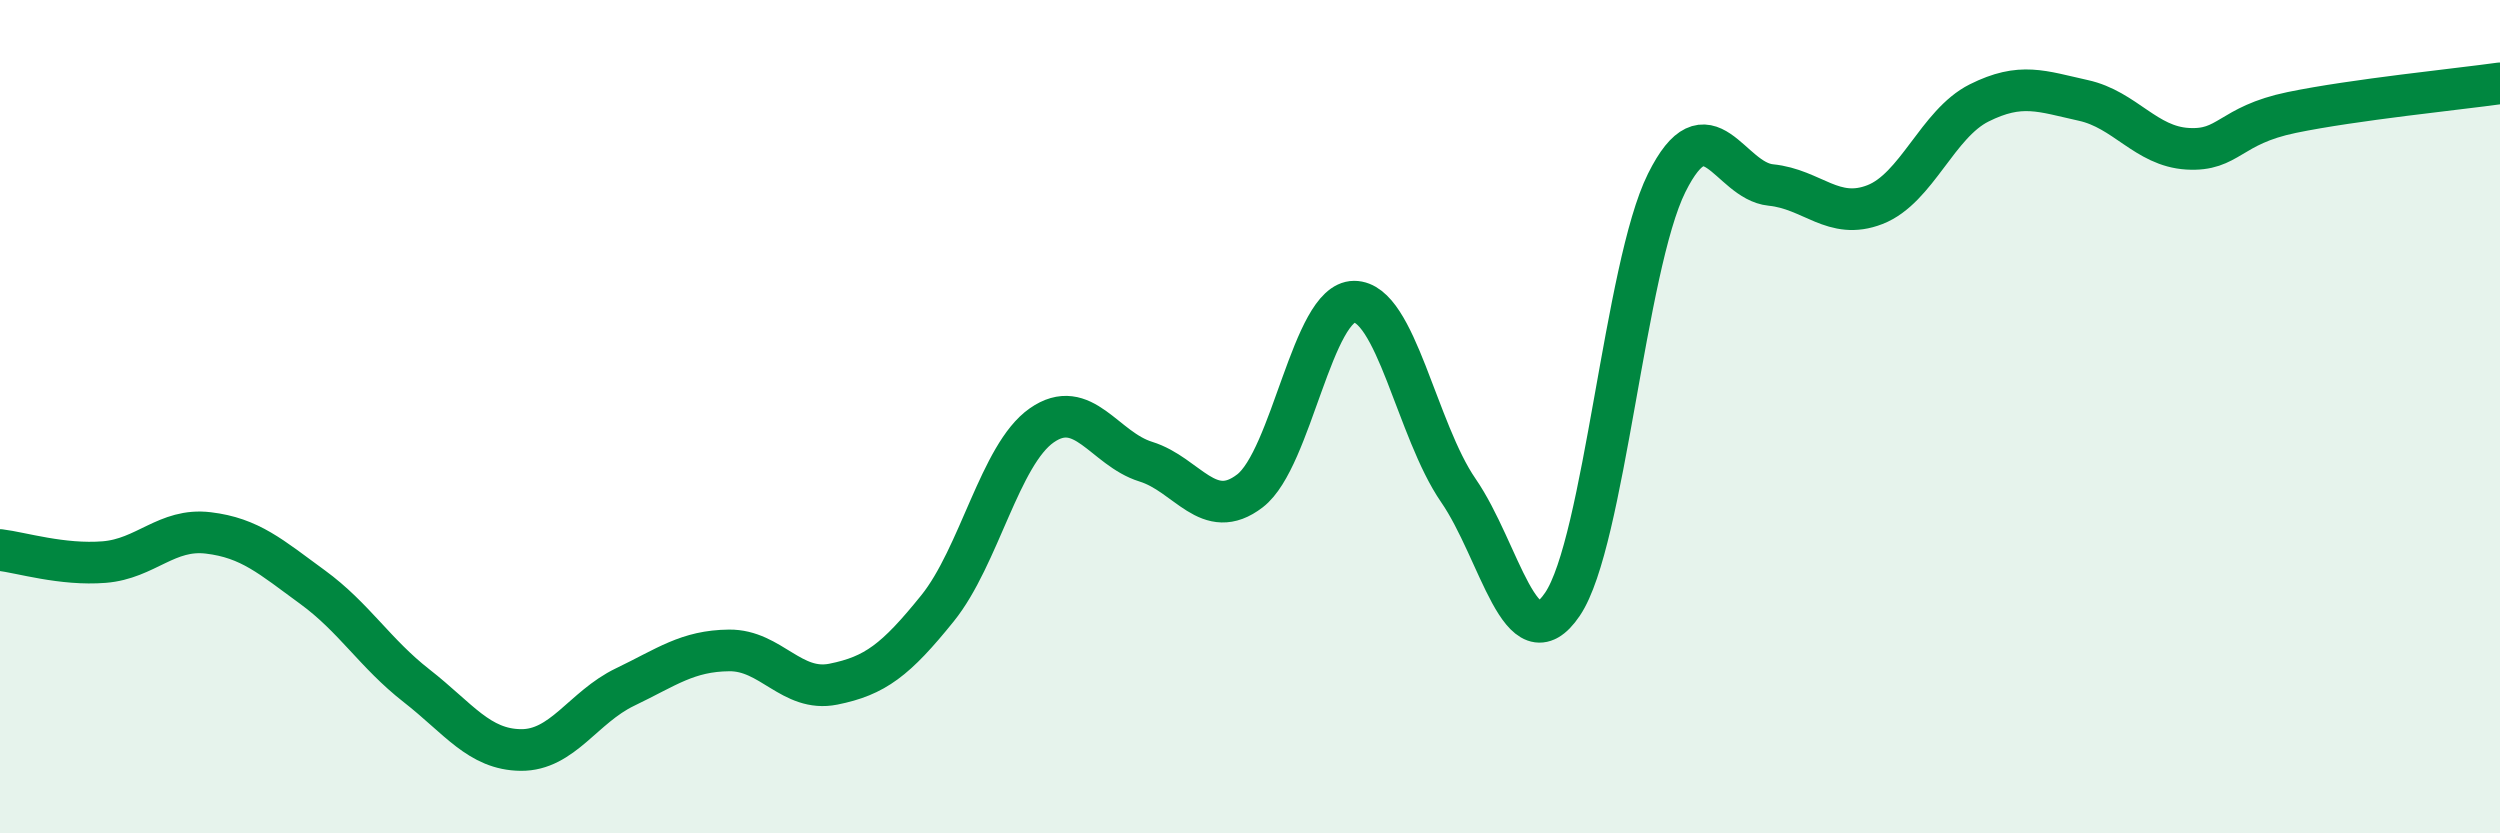
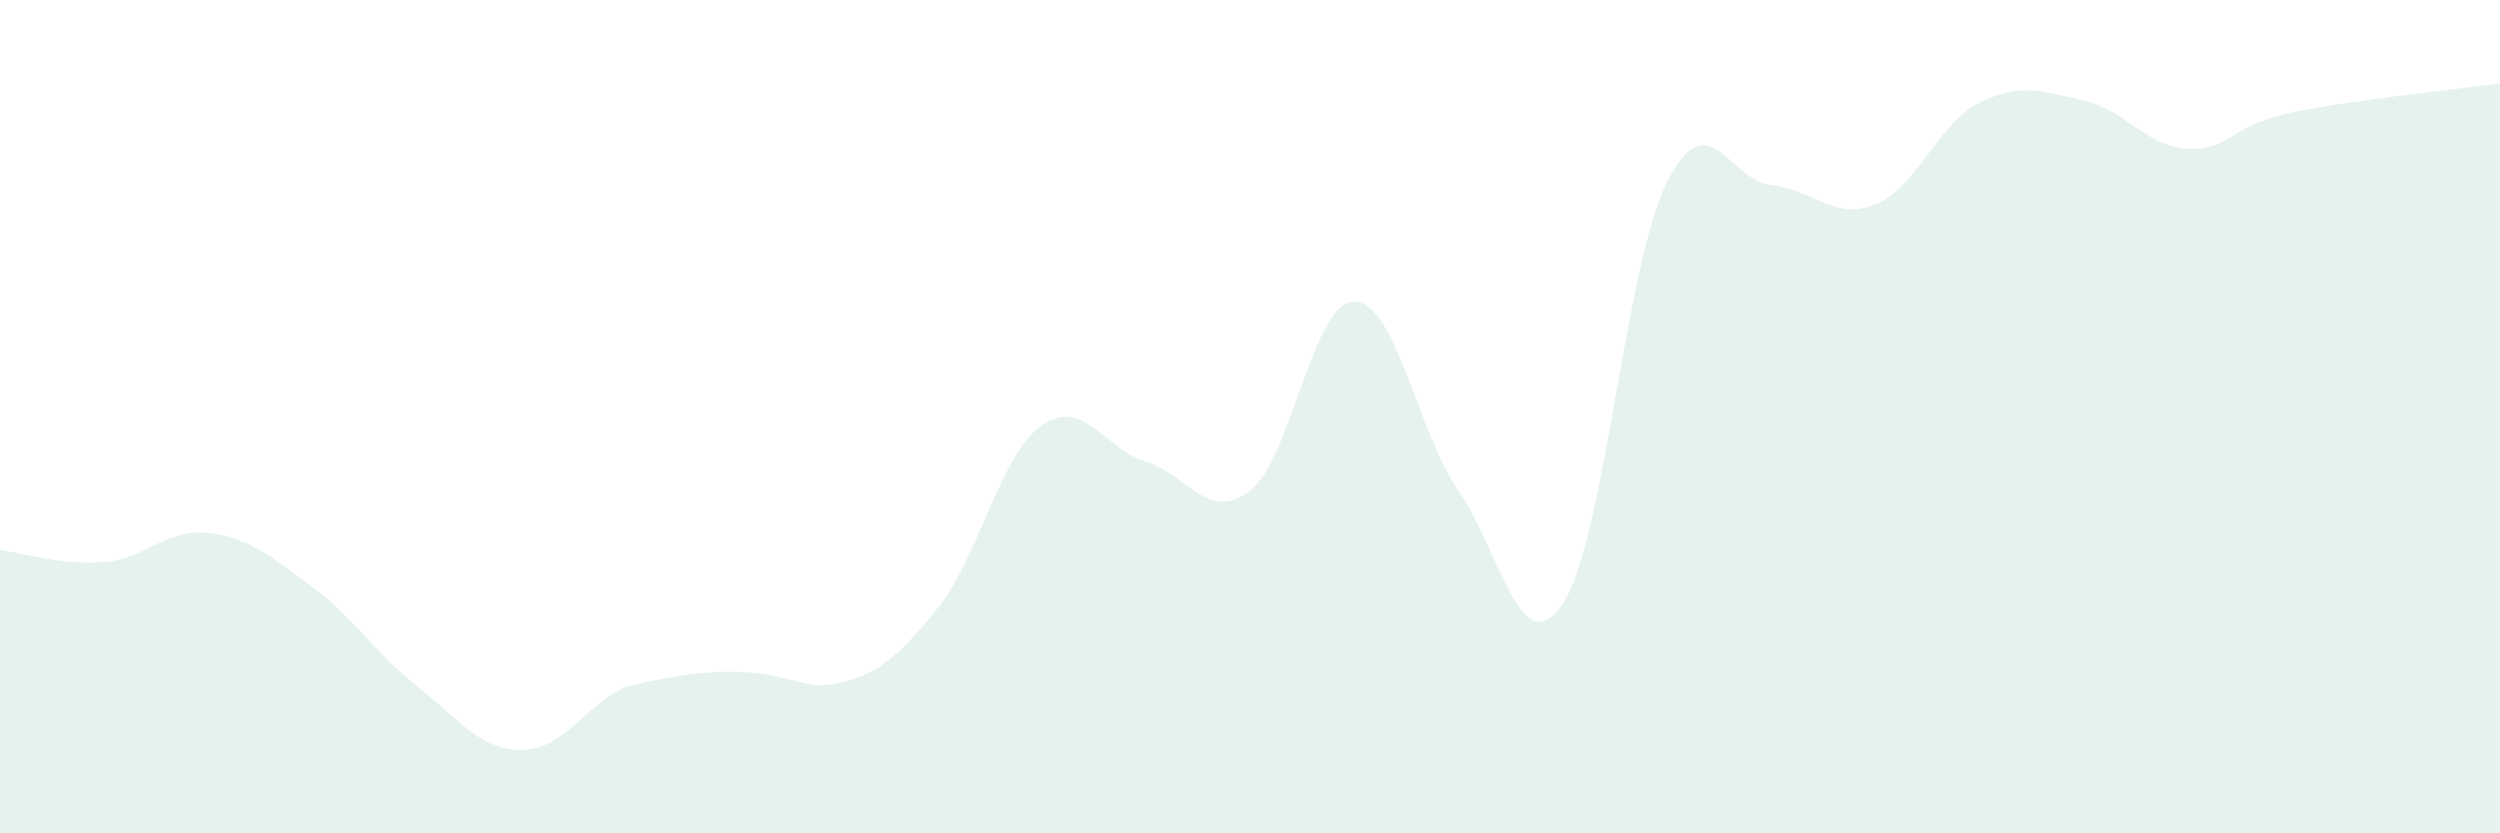
<svg xmlns="http://www.w3.org/2000/svg" width="60" height="20" viewBox="0 0 60 20">
-   <path d="M 0,13.2 C 0.5,13.26 1.5,13.57 2.5,13.49 C 3.5,13.41 4,12.67 5,12.79 C 6,12.91 6.5,13.36 7.5,14.09 C 8.5,14.82 9,15.68 10,16.46 C 11,17.24 11.5,17.99 12.5,18 C 13.5,18.01 14,16.97 15,16.49 C 16,16.01 16.5,15.62 17.5,15.61 C 18.5,15.6 19,16.62 20,16.42 C 21,16.22 21.5,15.84 22.5,14.6 C 23.5,13.36 24,10.91 25,10.21 C 26,9.51 26.5,10.77 27.5,11.08 C 28.5,11.39 29,12.55 30,11.78 C 31,11.01 31.5,7.24 32.5,7.24 C 33.5,7.24 34,10.32 35,11.77 C 36,13.22 36.5,15.98 37.5,14.5 C 38.5,13.02 39,6.4 40,4.39 C 41,2.38 41.5,4.34 42.5,4.44 C 43.5,4.54 44,5.3 45,4.91 C 46,4.52 46.5,2.97 47.5,2.47 C 48.5,1.97 49,2.19 50,2.41 C 51,2.63 51.5,3.51 52.5,3.57 C 53.5,3.63 53.5,3.01 55,2.7 C 56.5,2.39 59,2.14 60,2L60 20L0 20Z" fill="#008740" opacity="0.1" stroke-linecap="round" stroke-linejoin="round" />
-   <path d="M 0,13.2 C 0.5,13.26 1.5,13.57 2.5,13.49 C 3.5,13.41 4,12.67 5,12.79 C 6,12.91 6.5,13.36 7.5,14.09 C 8.5,14.82 9,15.68 10,16.46 C 11,17.24 11.5,17.99 12.5,18 C 13.5,18.01 14,16.97 15,16.49 C 16,16.01 16.5,15.62 17.5,15.61 C 18.5,15.6 19,16.62 20,16.42 C 21,16.22 21.5,15.84 22.5,14.6 C 23.5,13.36 24,10.91 25,10.21 C 26,9.51 26.5,10.77 27.5,11.08 C 28.5,11.39 29,12.55 30,11.78 C 31,11.01 31.5,7.24 32.5,7.24 C 33.5,7.24 34,10.32 35,11.77 C 36,13.22 36.5,15.98 37.5,14.5 C 38.5,13.02 39,6.4 40,4.39 C 41,2.38 41.5,4.34 42.5,4.44 C 43.5,4.54 44,5.3 45,4.91 C 46,4.52 46.5,2.97 47.5,2.47 C 48.5,1.97 49,2.19 50,2.41 C 51,2.63 51.5,3.51 52.5,3.57 C 53.5,3.63 53.5,3.01 55,2.7 C 56.5,2.39 59,2.14 60,2" stroke="#008740" stroke-width="1" fill="none" stroke-linecap="round" stroke-linejoin="round" />
+   <path d="M 0,13.2 C 0.5,13.26 1.5,13.57 2.5,13.49 C 3.5,13.41 4,12.67 5,12.79 C 6,12.91 6.5,13.36 7.5,14.09 C 8.5,14.82 9,15.68 10,16.46 C 11,17.24 11.5,17.99 12.5,18 C 13.5,18.01 14,16.97 15,16.49 C 18.5,15.6 19,16.62 20,16.42 C 21,16.22 21.5,15.84 22.5,14.6 C 23.5,13.36 24,10.91 25,10.21 C 26,9.51 26.5,10.77 27.5,11.08 C 28.5,11.39 29,12.55 30,11.78 C 31,11.01 31.5,7.24 32.5,7.24 C 33.5,7.24 34,10.32 35,11.77 C 36,13.22 36.5,15.98 37.5,14.5 C 38.5,13.02 39,6.4 40,4.39 C 41,2.38 41.5,4.34 42.5,4.44 C 43.5,4.54 44,5.3 45,4.91 C 46,4.52 46.5,2.97 47.5,2.47 C 48.5,1.97 49,2.19 50,2.41 C 51,2.63 51.5,3.51 52.5,3.57 C 53.5,3.63 53.5,3.01 55,2.7 C 56.5,2.39 59,2.14 60,2L60 20L0 20Z" fill="#008740" opacity="0.1" stroke-linecap="round" stroke-linejoin="round" />
</svg>